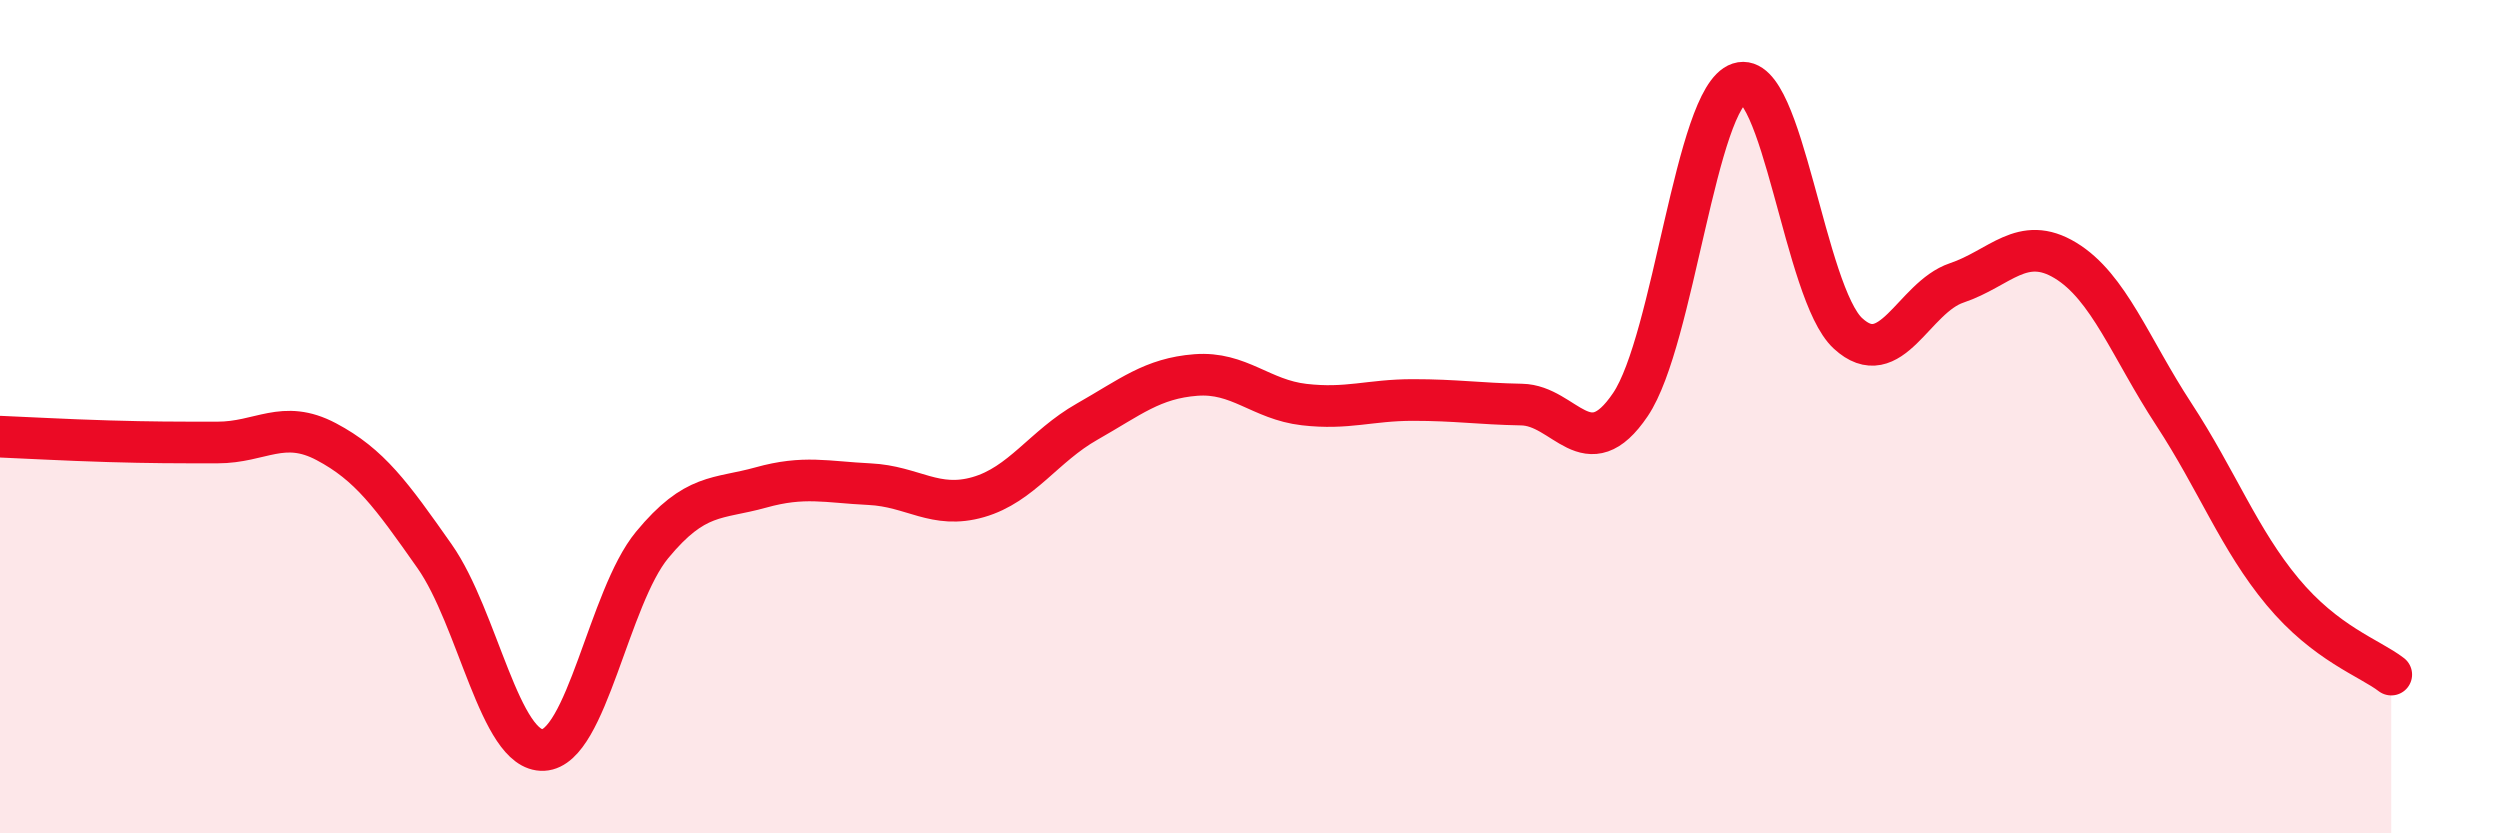
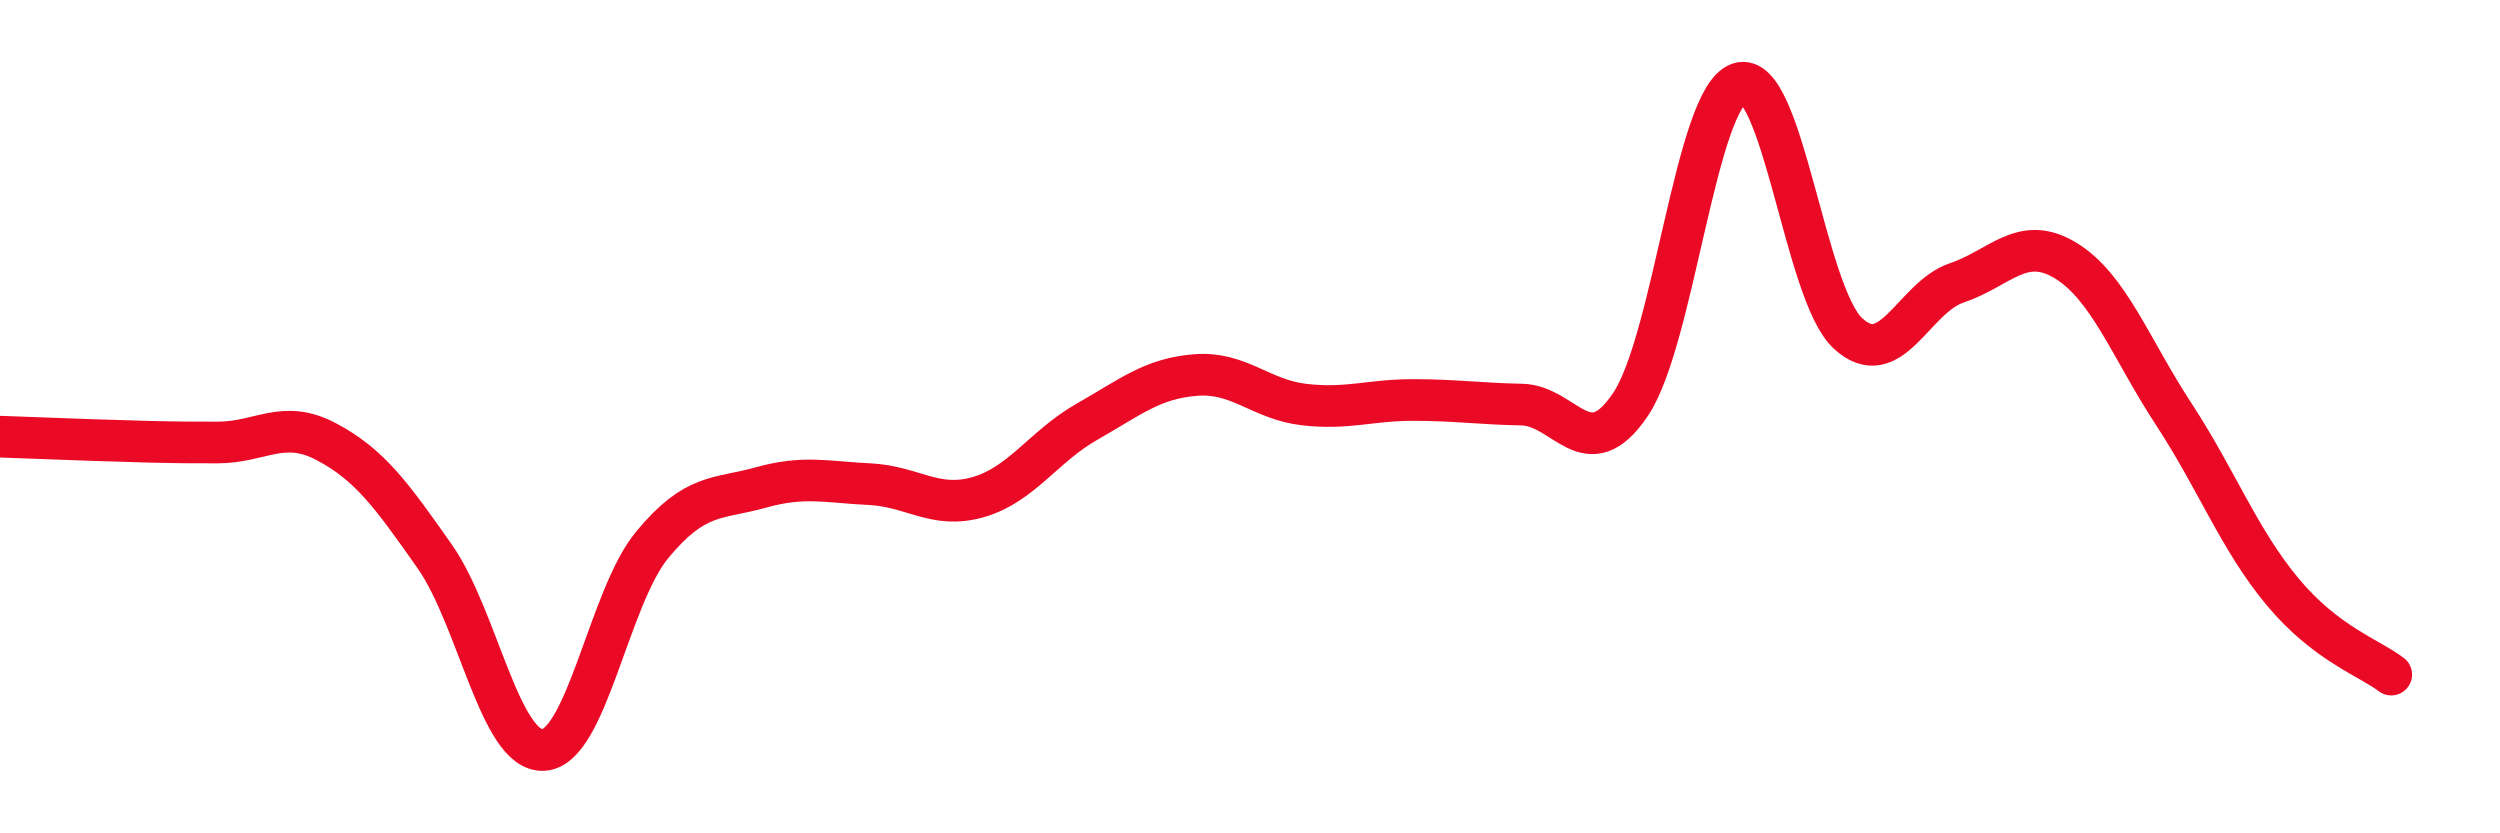
<svg xmlns="http://www.w3.org/2000/svg" width="60" height="20" viewBox="0 0 60 20">
-   <path d="M 0,10.48 C 0.52,10.5 1.57,10.56 2.61,10.59 C 3.65,10.62 4.18,10.62 5.22,10.62 C 6.26,10.62 6.79,10.05 7.83,10.6 C 8.87,11.15 9.39,11.87 10.43,13.35 C 11.47,14.83 12,18.05 13.04,18 C 14.08,17.95 14.61,14.34 15.65,13.08 C 16.69,11.82 17.22,11.99 18.26,11.7 C 19.3,11.41 19.83,11.57 20.87,11.62 C 21.91,11.67 22.44,12.23 23.48,11.93 C 24.52,11.63 25.05,10.71 26.09,10.12 C 27.13,9.53 27.66,9.08 28.7,9 C 29.74,8.92 30.26,9.59 31.3,9.71 C 32.34,9.83 32.87,9.6 33.91,9.6 C 34.95,9.6 35.48,9.69 36.52,9.71 C 37.56,9.73 38.09,11.25 39.13,9.71 C 40.17,8.17 40.7,2.34 41.74,2 C 42.78,1.66 43.31,7.04 44.35,8 C 45.39,8.96 45.92,7.14 46.96,6.79 C 48,6.44 48.53,5.62 49.57,6.25 C 50.61,6.88 51.13,8.35 52.17,9.94 C 53.21,11.53 53.74,12.95 54.78,14.2 C 55.82,15.45 56.87,15.79 57.39,16.19L57.39 20L0 20Z" fill="#EB0A25" opacity="0.1" stroke-linecap="round" stroke-linejoin="round" />
-   <path d="M 0,10.48 C 0.52,10.5 1.57,10.56 2.61,10.59 C 3.65,10.62 4.18,10.62 5.22,10.62 C 6.26,10.62 6.79,10.05 7.83,10.6 C 8.87,11.15 9.39,11.87 10.43,13.35 C 11.47,14.83 12,18.05 13.04,18 C 14.08,17.95 14.61,14.34 15.65,13.08 C 16.69,11.82 17.22,11.99 18.26,11.7 C 19.3,11.41 19.83,11.57 20.87,11.62 C 21.91,11.67 22.44,12.23 23.48,11.93 C 24.52,11.63 25.05,10.71 26.09,10.12 C 27.13,9.53 27.66,9.08 28.7,9 C 29.74,8.92 30.26,9.59 31.3,9.71 C 32.34,9.83 32.87,9.6 33.91,9.6 C 34.95,9.6 35.48,9.69 36.52,9.71 C 37.56,9.73 38.09,11.25 39.13,9.71 C 40.17,8.17 40.7,2.34 41.74,2 C 42.78,1.66 43.31,7.04 44.35,8 C 45.39,8.96 45.92,7.14 46.96,6.79 C 48,6.44 48.53,5.62 49.57,6.25 C 50.61,6.88 51.13,8.35 52.17,9.94 C 53.21,11.53 53.74,12.95 54.78,14.2 C 55.82,15.45 56.87,15.79 57.39,16.19" stroke="#EB0A25" stroke-width="1" fill="none" stroke-linecap="round" stroke-linejoin="round" />
+   <path d="M 0,10.48 C 3.65,10.62 4.18,10.62 5.22,10.62 C 6.26,10.62 6.79,10.05 7.83,10.6 C 8.87,11.15 9.39,11.87 10.43,13.35 C 11.47,14.83 12,18.05 13.04,18 C 14.08,17.95 14.61,14.34 15.65,13.08 C 16.69,11.82 17.22,11.99 18.26,11.7 C 19.3,11.41 19.83,11.57 20.87,11.62 C 21.91,11.67 22.44,12.23 23.48,11.93 C 24.52,11.63 25.05,10.71 26.09,10.12 C 27.13,9.53 27.66,9.08 28.7,9 C 29.74,8.92 30.26,9.59 31.3,9.71 C 32.34,9.83 32.87,9.6 33.91,9.6 C 34.95,9.6 35.48,9.69 36.52,9.71 C 37.56,9.73 38.09,11.25 39.13,9.71 C 40.17,8.17 40.7,2.34 41.74,2 C 42.78,1.66 43.31,7.04 44.35,8 C 45.39,8.96 45.92,7.14 46.96,6.79 C 48,6.44 48.53,5.62 49.57,6.25 C 50.61,6.88 51.13,8.35 52.17,9.94 C 53.21,11.53 53.74,12.95 54.78,14.2 C 55.82,15.45 56.87,15.79 57.39,16.19" stroke="#EB0A25" stroke-width="1" fill="none" stroke-linecap="round" stroke-linejoin="round" />
</svg>